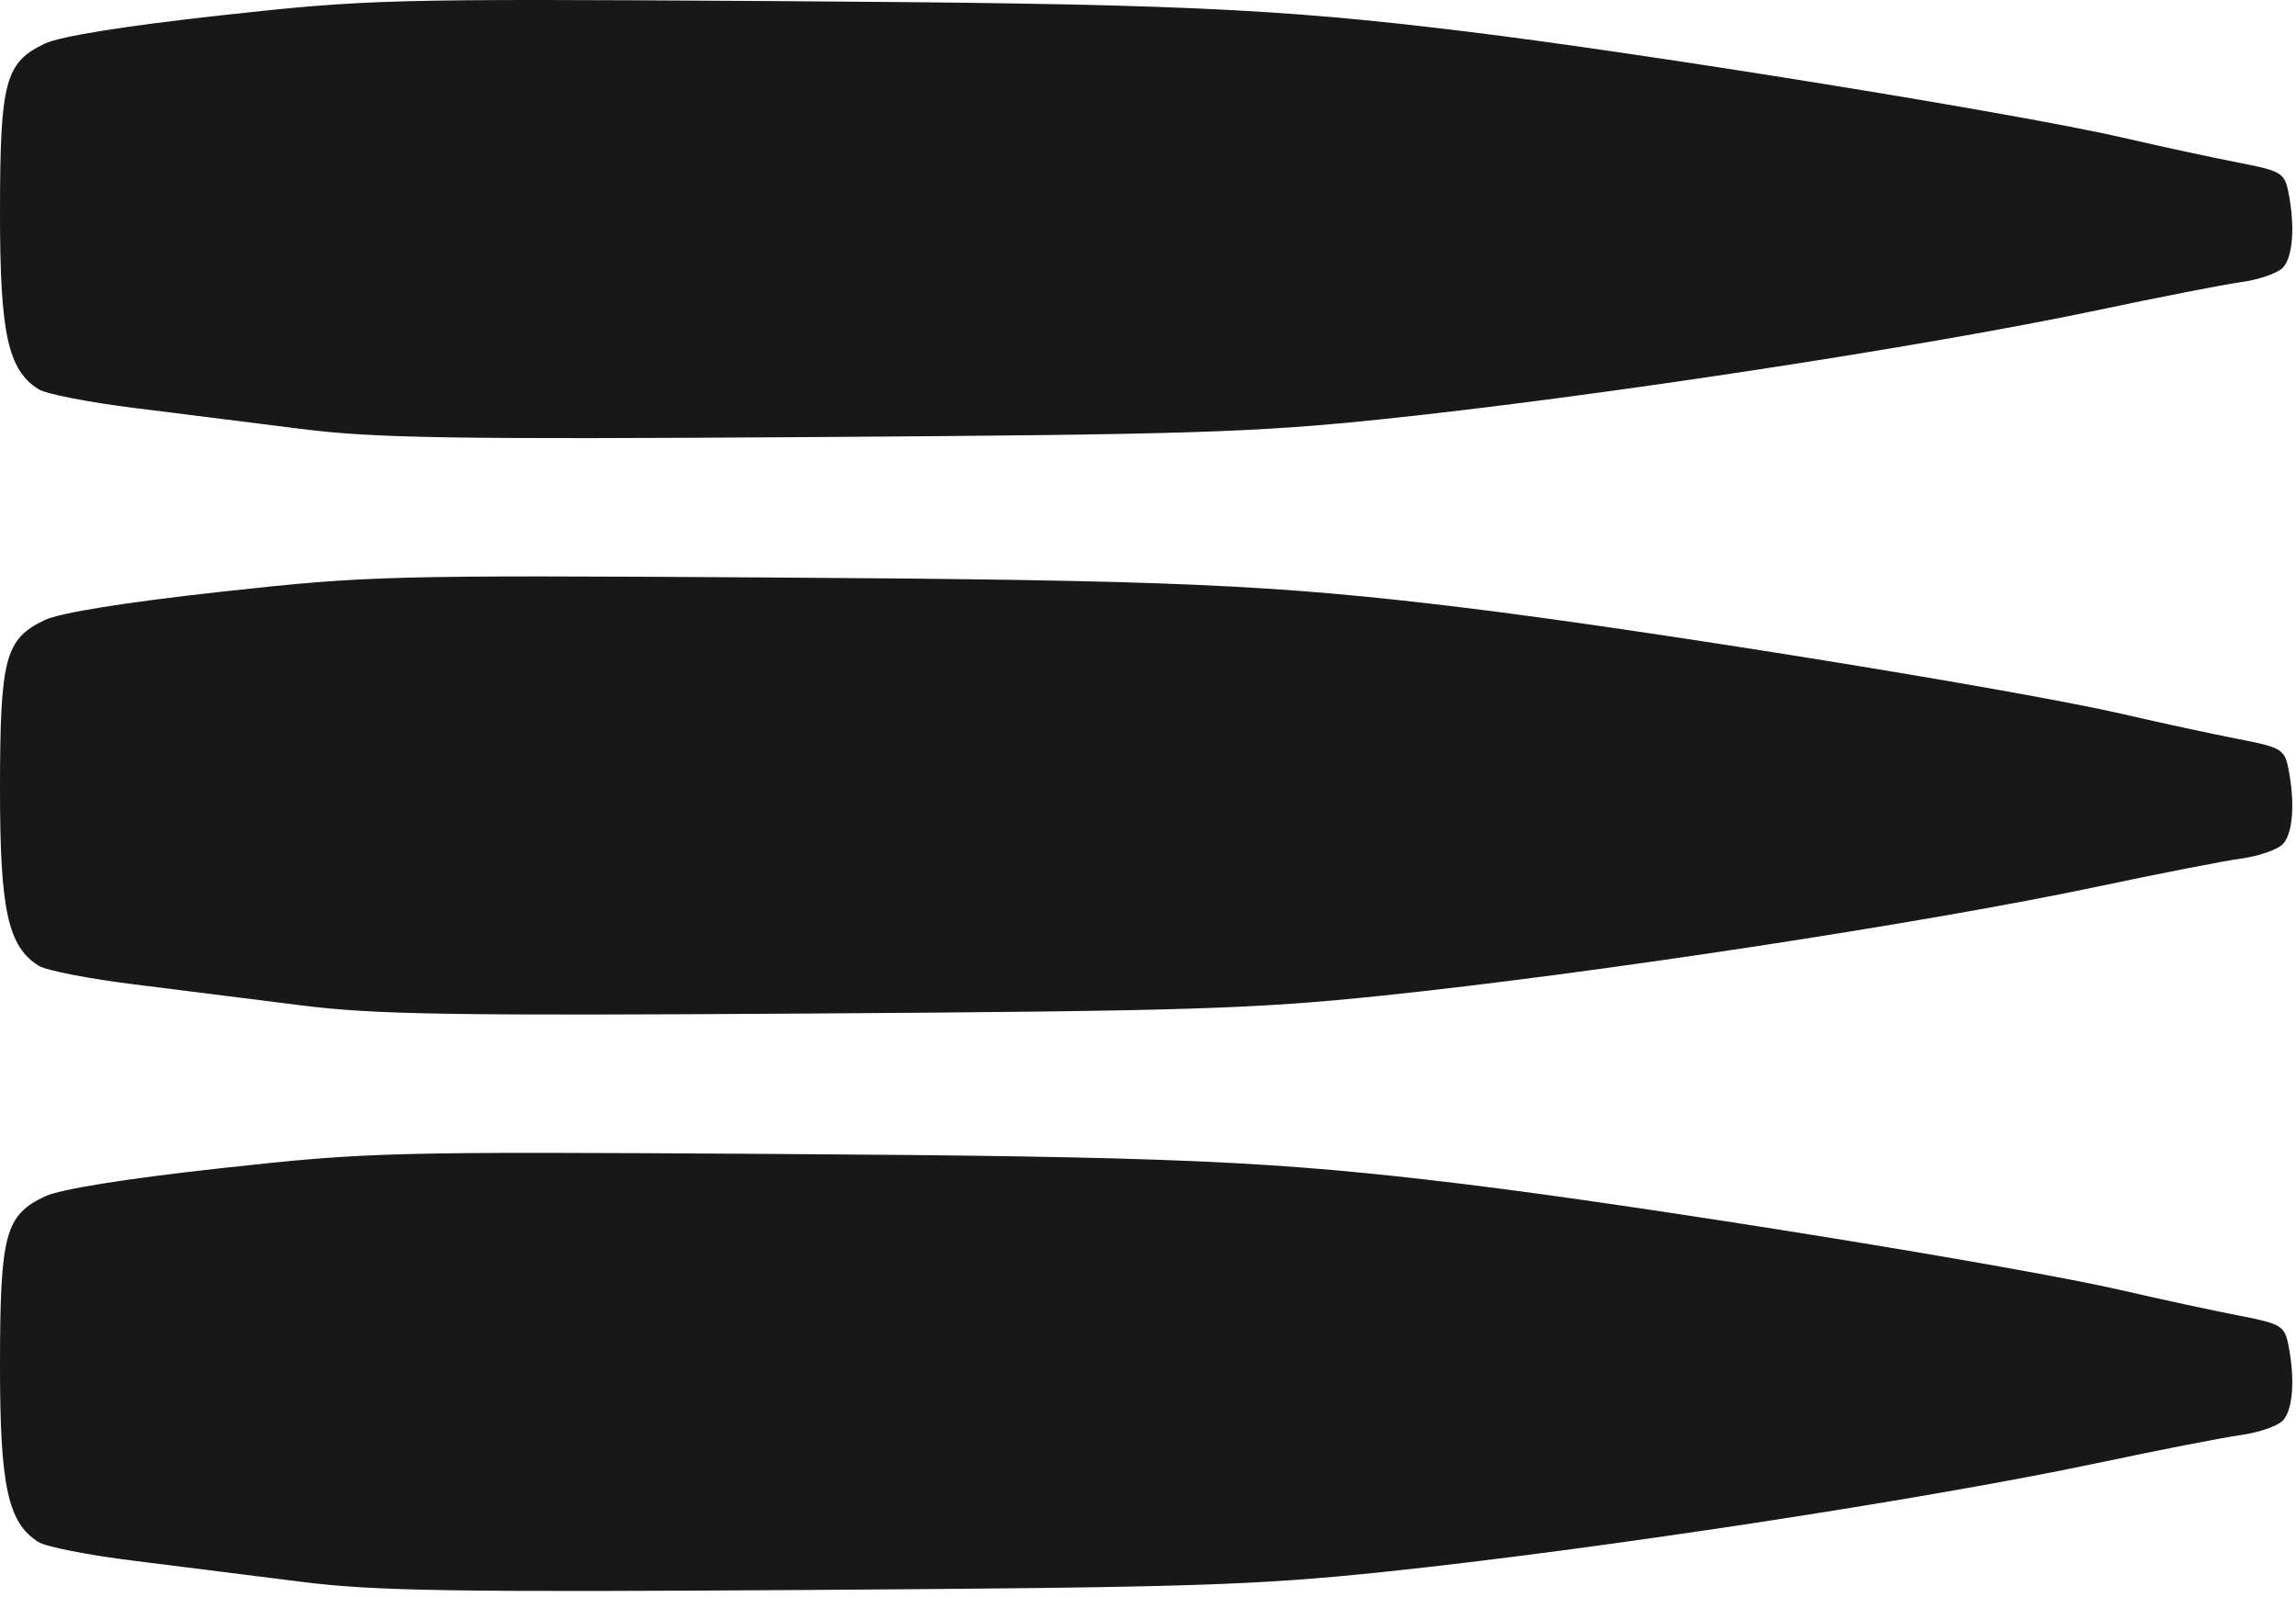
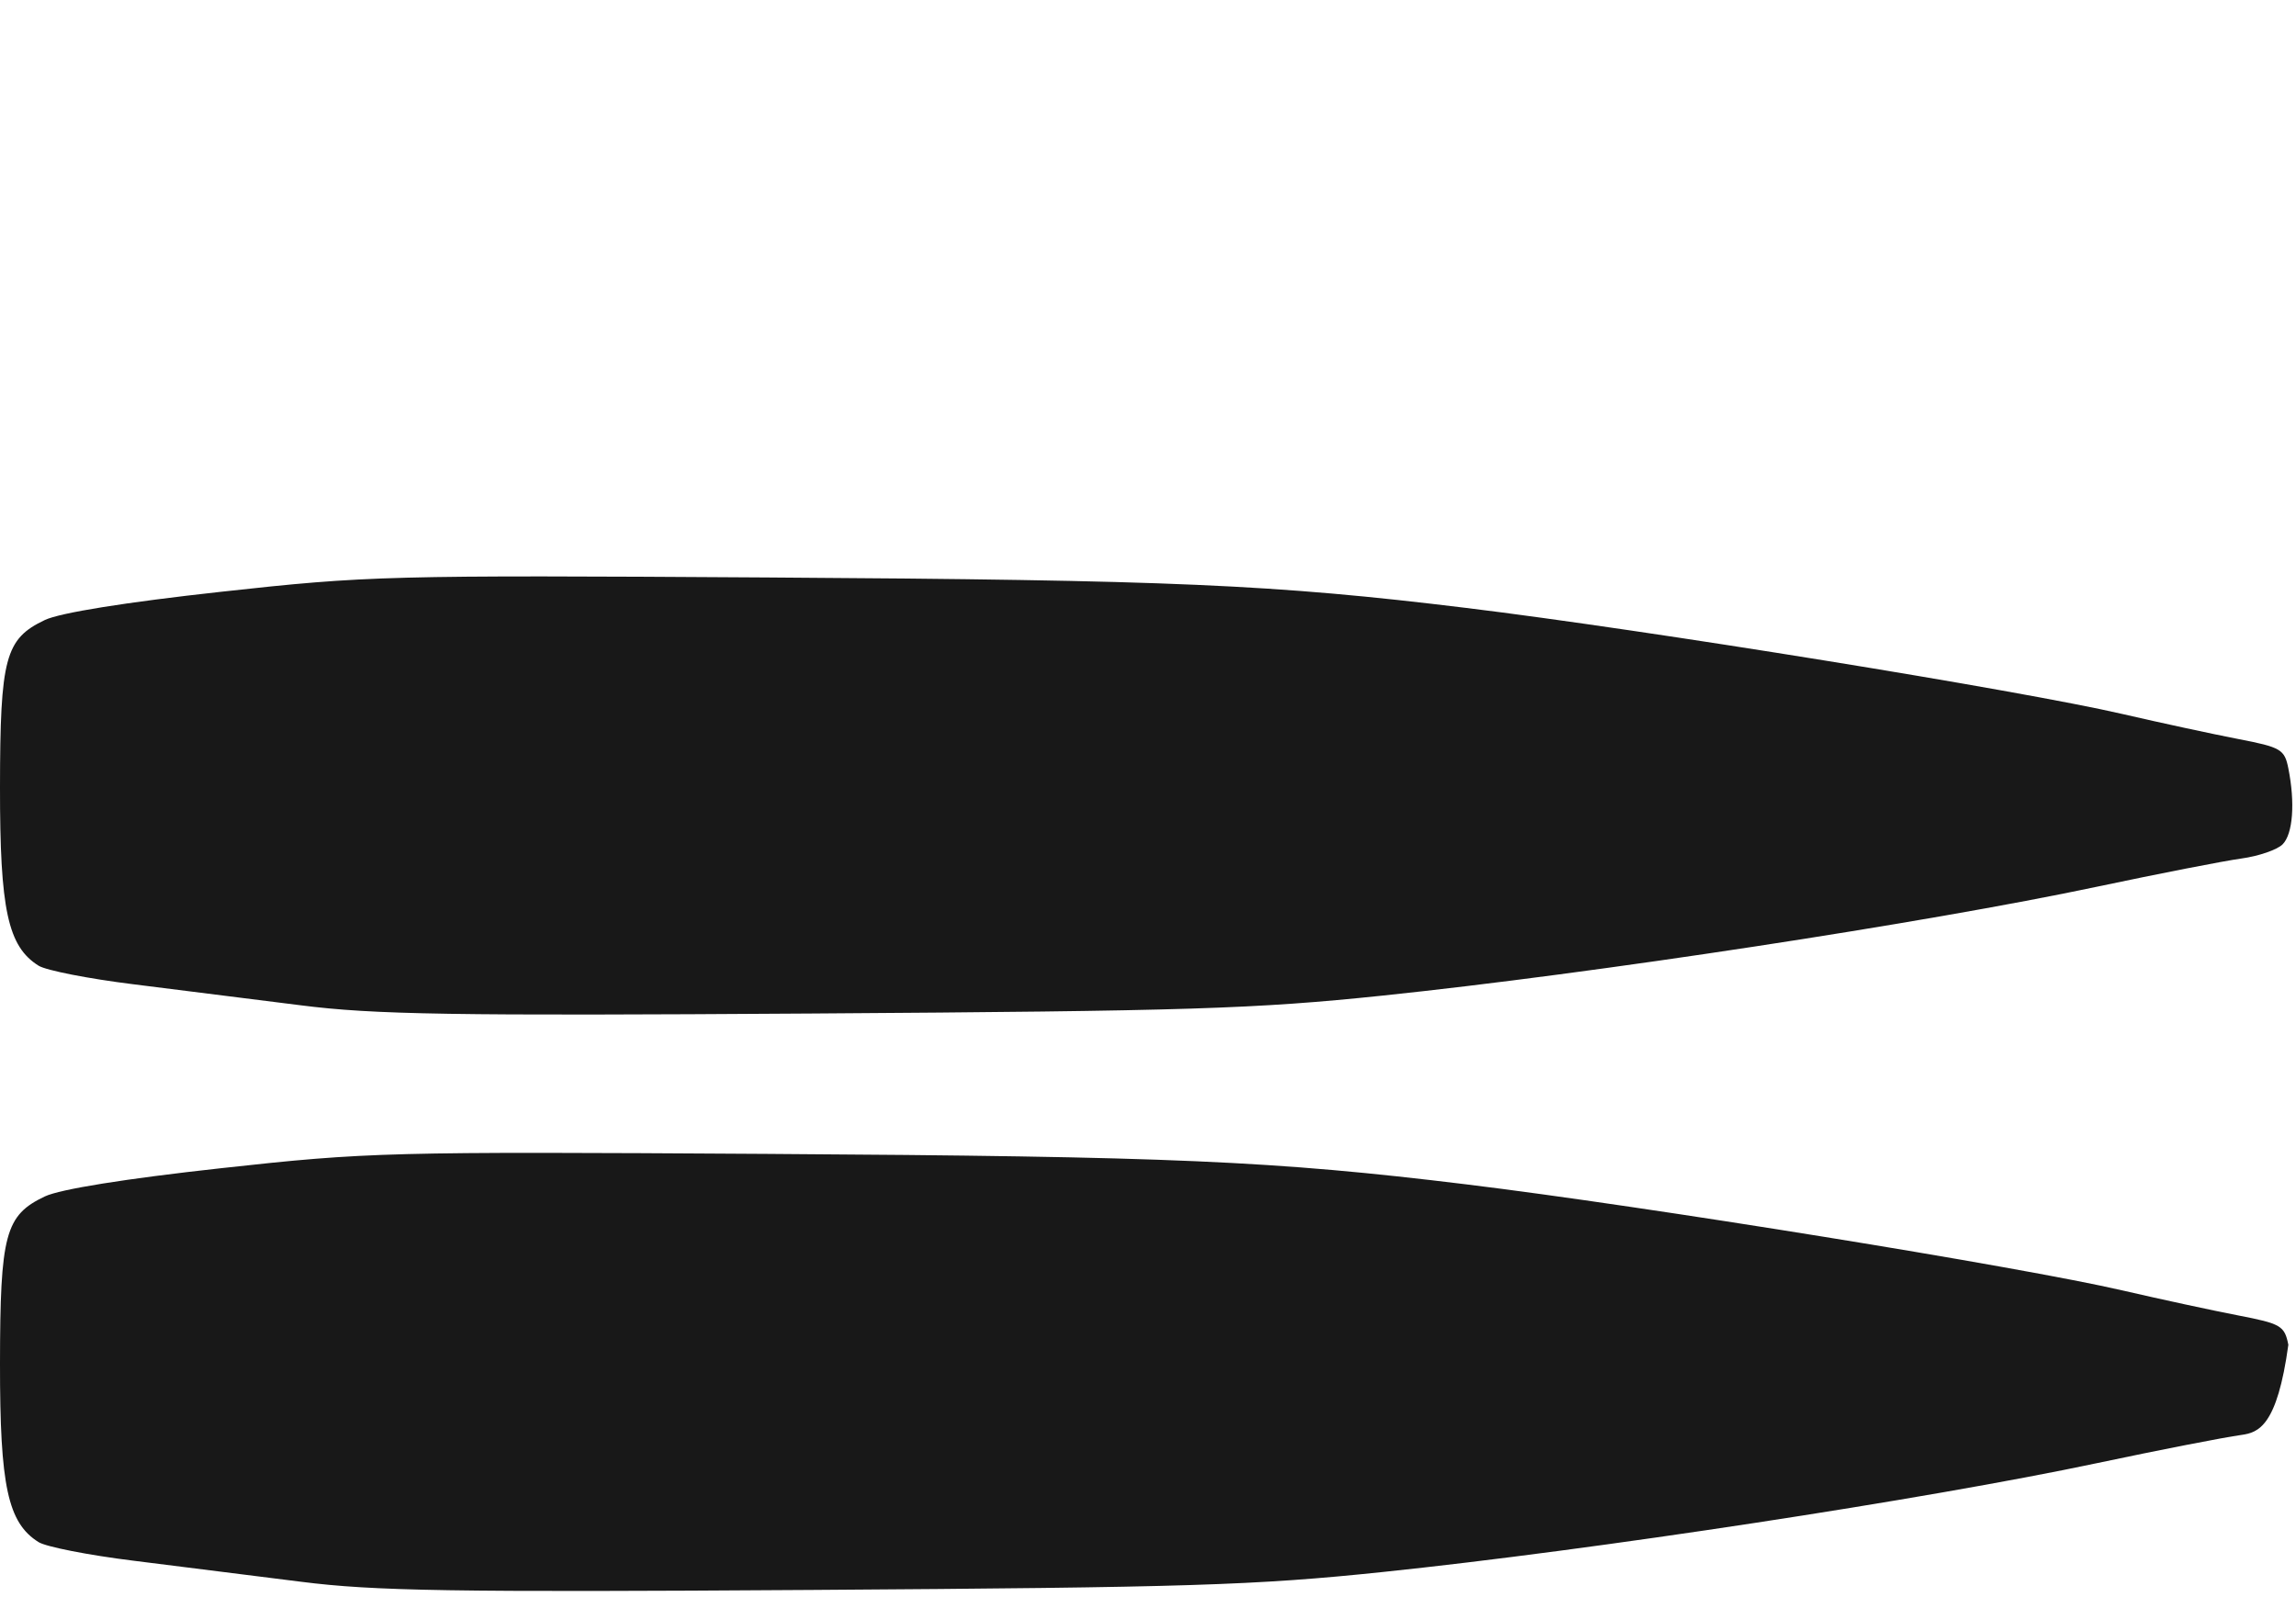
<svg xmlns="http://www.w3.org/2000/svg" width="332" height="231" viewBox="0 0 332 231" fill="none">
  <path d="M6.485 89.658C8.694 88.609 18.098 87.102 31.985 85.573C53.169 83.241 56.098 83.164 110.985 83.507C169.441 83.872 184.179 84.514 211.985 87.908C238.199 91.107 292.023 99.81 306.985 103.269C312.485 104.541 319.981 106.159 323.643 106.866C329.828 108.059 330.343 108.361 330.893 111.11C331.894 116.116 331.554 120.608 330.06 122.102C329.276 122.886 326.589 123.808 324.089 124.151C321.589 124.493 312.218 126.324 303.265 128.218C278.377 133.484 230.512 140.781 199.933 143.97C181.438 145.9 171.784 146.203 117.485 146.562C65.379 146.906 54.076 146.725 43.485 145.374C36.61 144.498 25.715 143.129 19.273 142.332C12.832 141.536 6.671 140.329 5.584 139.65C1.134 136.871 -0.016 131.556 0 113.852C0.018 95.12 0.752 92.381 6.485 89.658Z" fill="#181818" />
-   <path d="M6.485 173.014C8.694 171.965 18.098 170.458 31.985 168.929C53.169 166.597 56.098 166.52 110.985 166.863C169.441 167.228 184.179 167.87 211.985 171.264C238.199 174.463 292.023 183.166 306.985 186.625C312.485 187.897 319.981 189.515 323.643 190.222C329.828 191.415 330.343 191.717 330.893 194.466C331.894 199.472 331.554 203.964 330.06 205.458C329.276 206.242 326.589 207.164 324.089 207.507C321.589 207.849 312.218 209.68 303.265 211.574C278.377 216.84 230.512 224.137 199.933 227.326C181.438 229.256 171.784 229.559 117.485 229.918C65.379 230.262 54.076 230.081 43.485 228.73C36.61 227.854 25.715 226.485 19.273 225.688C12.832 224.892 6.671 223.685 5.584 223.006C1.134 220.227 -0.016 214.912 0 197.208C0.018 178.476 0.752 175.737 6.485 173.014Z" fill="#181818" />
-   <path d="M6.485 6.301C8.694 5.252 18.098 3.745 31.985 2.216C53.169 -0.116 56.098 -0.193 110.985 0.15C169.441 0.515 184.179 1.157 211.985 4.551C238.199 7.75 292.023 16.453 306.985 19.912C312.485 21.184 319.981 22.802 323.643 23.509C329.828 24.702 330.343 25.004 330.893 27.753C331.894 32.759 331.554 37.251 330.06 38.745C329.276 39.529 326.589 40.451 324.089 40.794C321.589 41.136 312.218 42.967 303.265 44.861C278.377 50.127 230.512 57.424 199.933 60.613C181.438 62.543 171.784 62.846 117.485 63.205C65.379 63.549 54.076 63.368 43.485 62.017C36.61 61.141 25.715 59.772 19.273 58.975C12.832 58.179 6.671 56.972 5.584 56.293C1.134 53.514 -0.016 48.199 0 30.495C0.018 11.763 0.752 9.024 6.485 6.301Z" fill="#181818" />
+   <path d="M6.485 173.014C8.694 171.965 18.098 170.458 31.985 168.929C53.169 166.597 56.098 166.52 110.985 166.863C169.441 167.228 184.179 167.87 211.985 171.264C238.199 174.463 292.023 183.166 306.985 186.625C312.485 187.897 319.981 189.515 323.643 190.222C329.828 191.415 330.343 191.717 330.893 194.466C329.276 206.242 326.589 207.164 324.089 207.507C321.589 207.849 312.218 209.68 303.265 211.574C278.377 216.84 230.512 224.137 199.933 227.326C181.438 229.256 171.784 229.559 117.485 229.918C65.379 230.262 54.076 230.081 43.485 228.73C36.61 227.854 25.715 226.485 19.273 225.688C12.832 224.892 6.671 223.685 5.584 223.006C1.134 220.227 -0.016 214.912 0 197.208C0.018 178.476 0.752 175.737 6.485 173.014Z" fill="#181818" />
</svg>